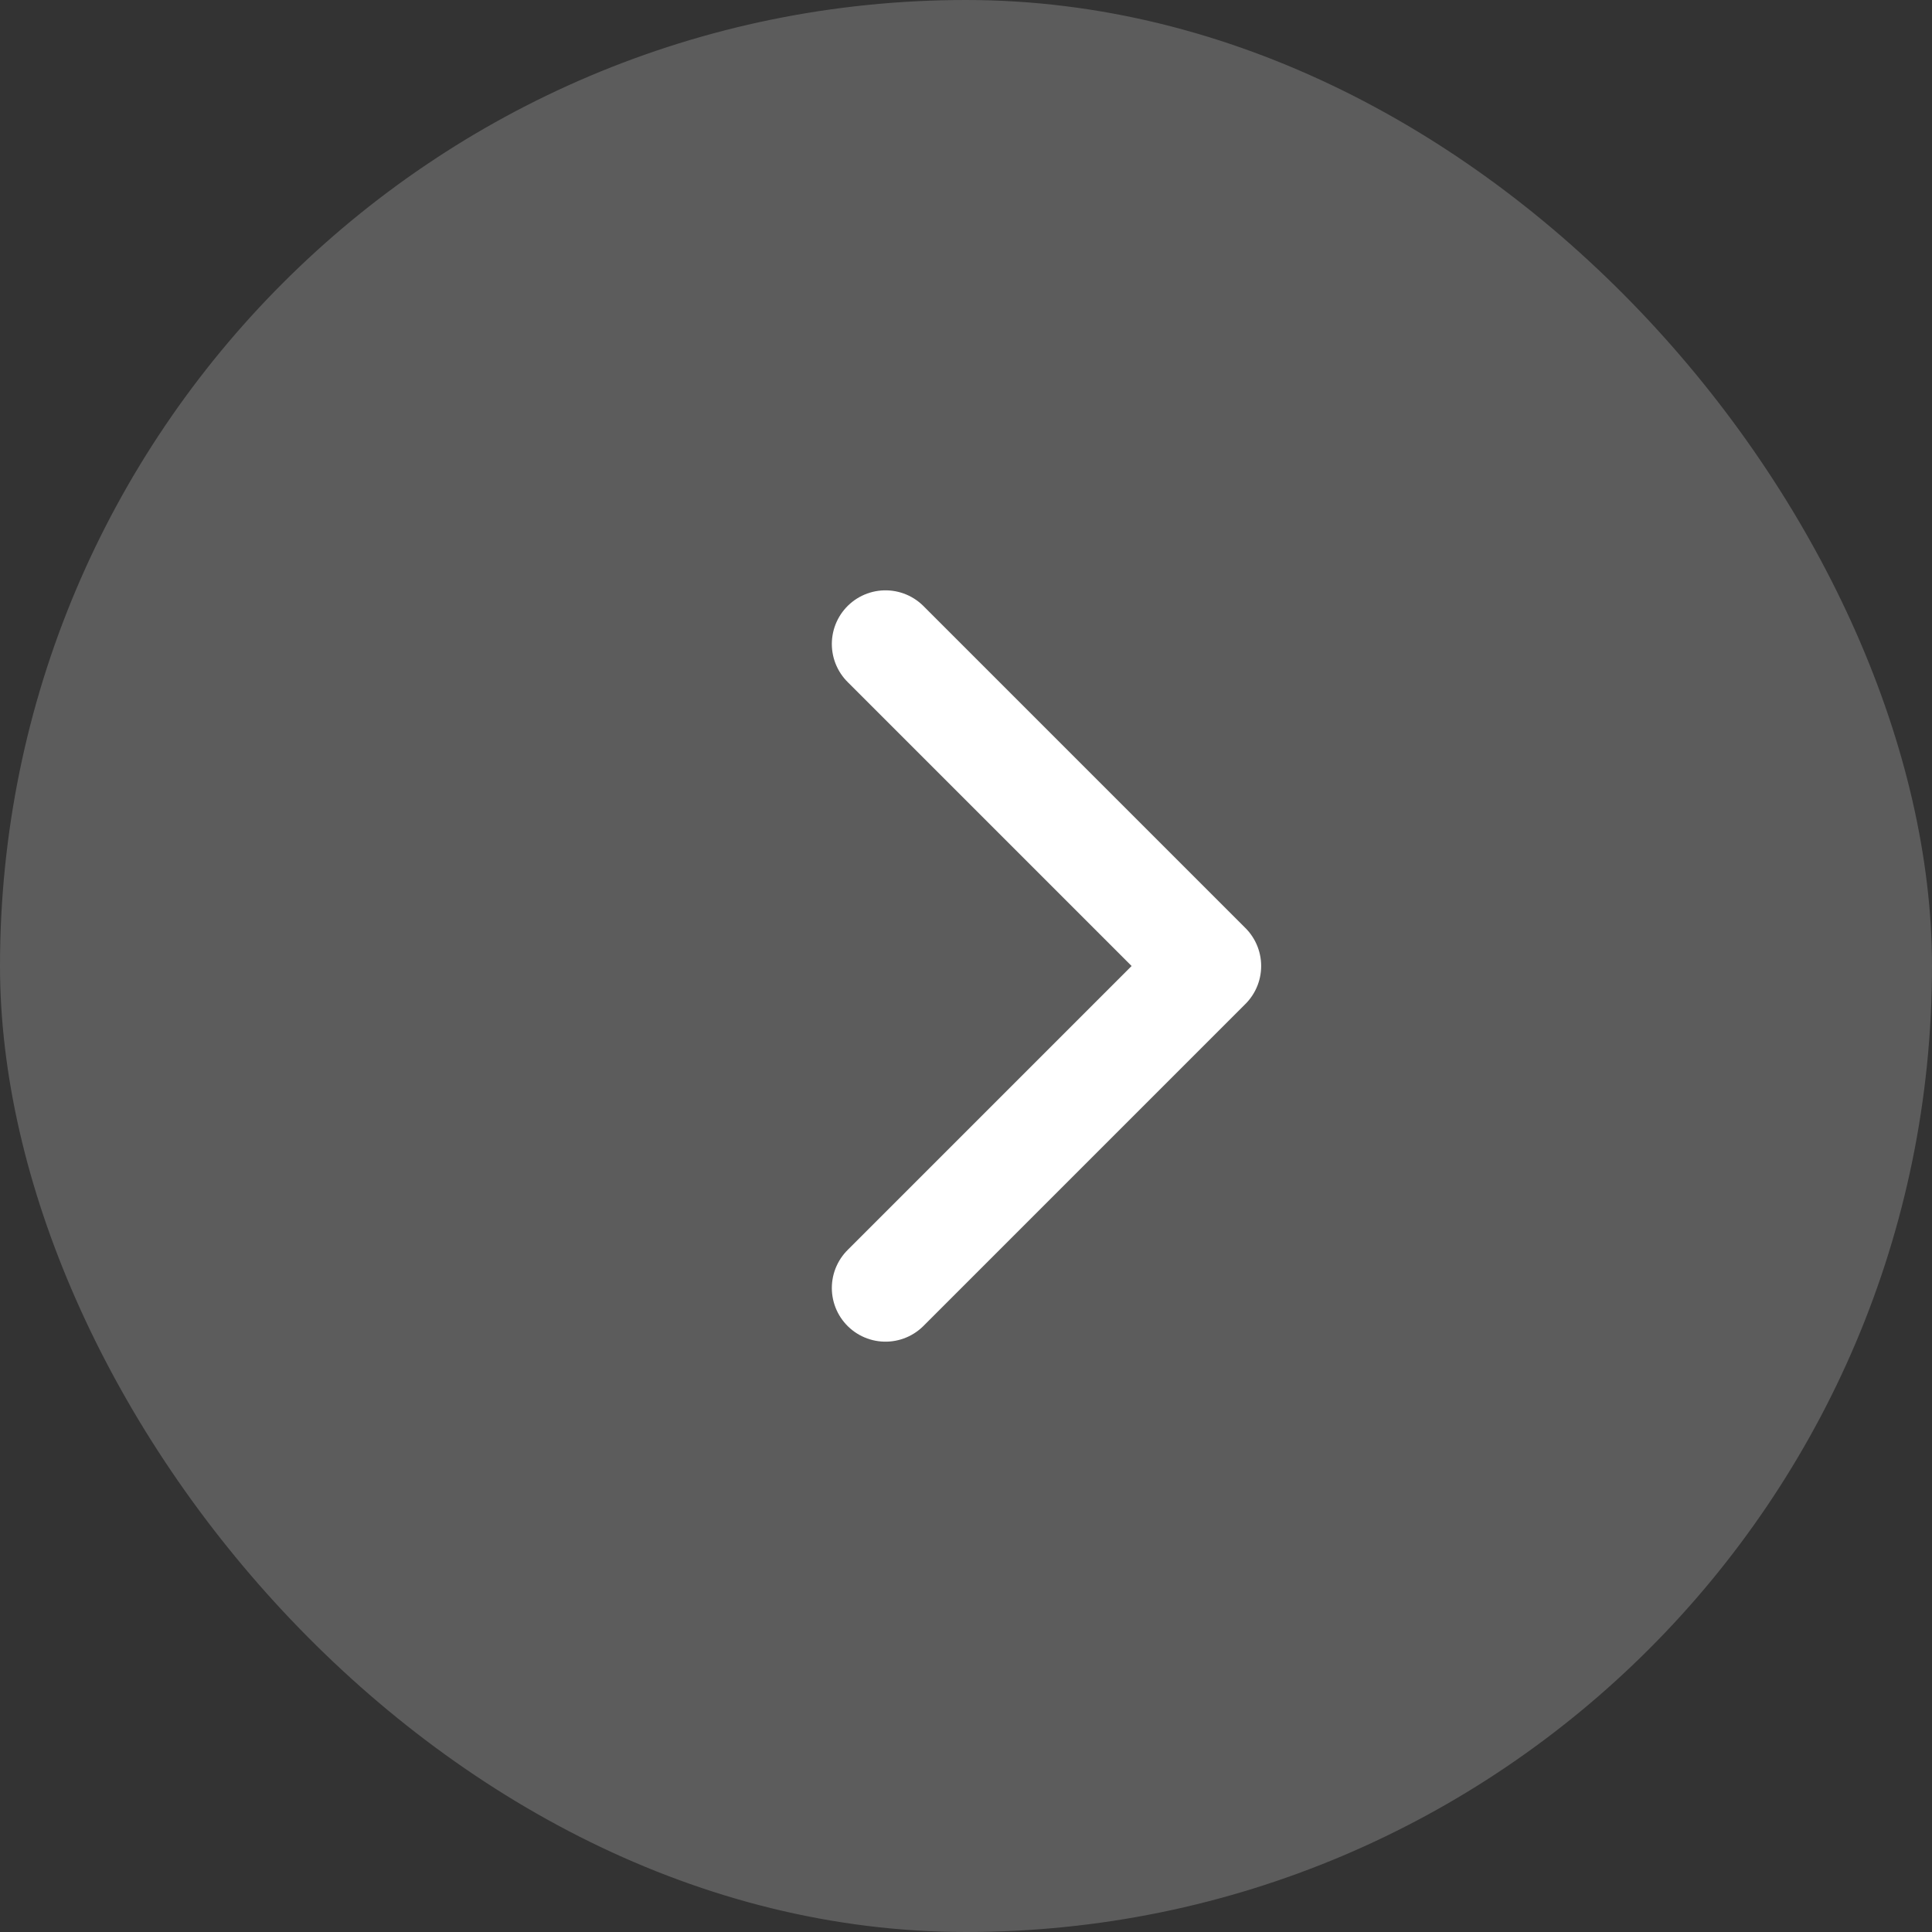
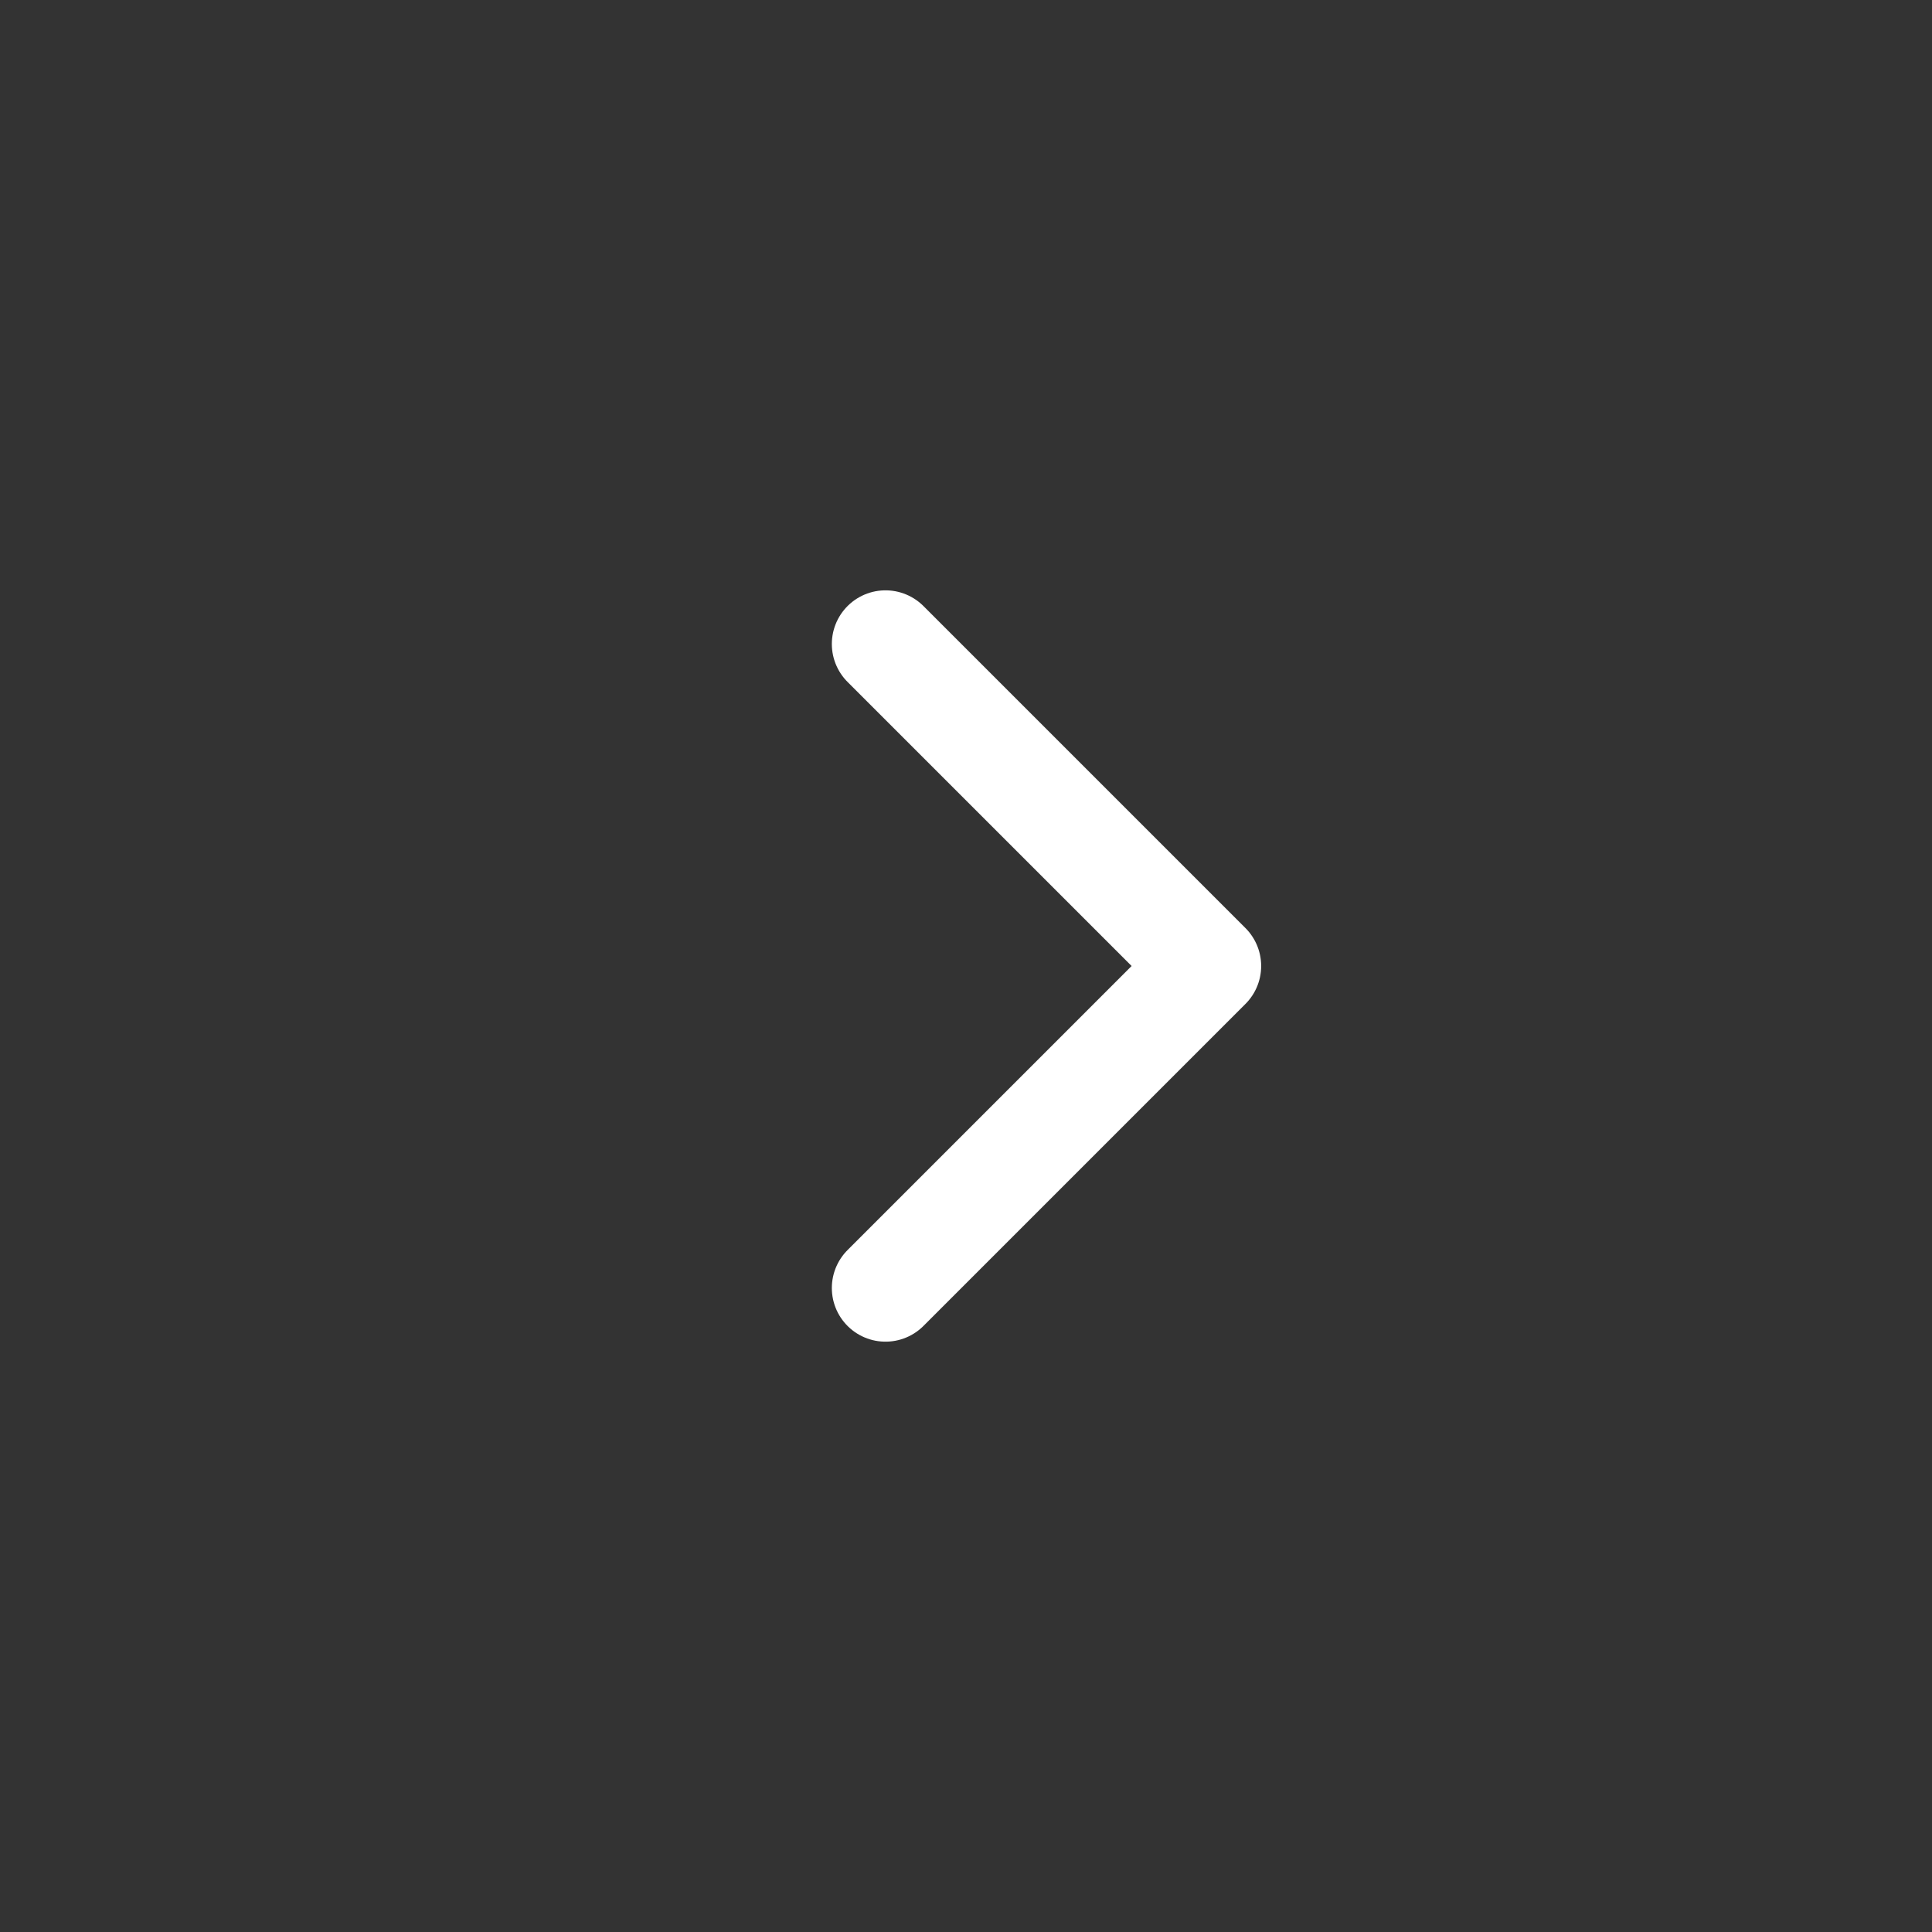
<svg xmlns="http://www.w3.org/2000/svg" width="36" height="36" viewBox="0 0 36 36" fill="none">
  <rect x="0" y="0" width="36" height="36" fill="#333333" stroke="none" />
-   <rect x="36" y="36" width="36" height="36" rx="18" transform="rotate(-180 36 36)" fill="#fff" fill-opacity=".2" />
  <path d="M16.5 24l6-6-6-6" stroke="#fff" stroke-width="2" stroke-linecap="round" stroke-linejoin="round" />
</svg>